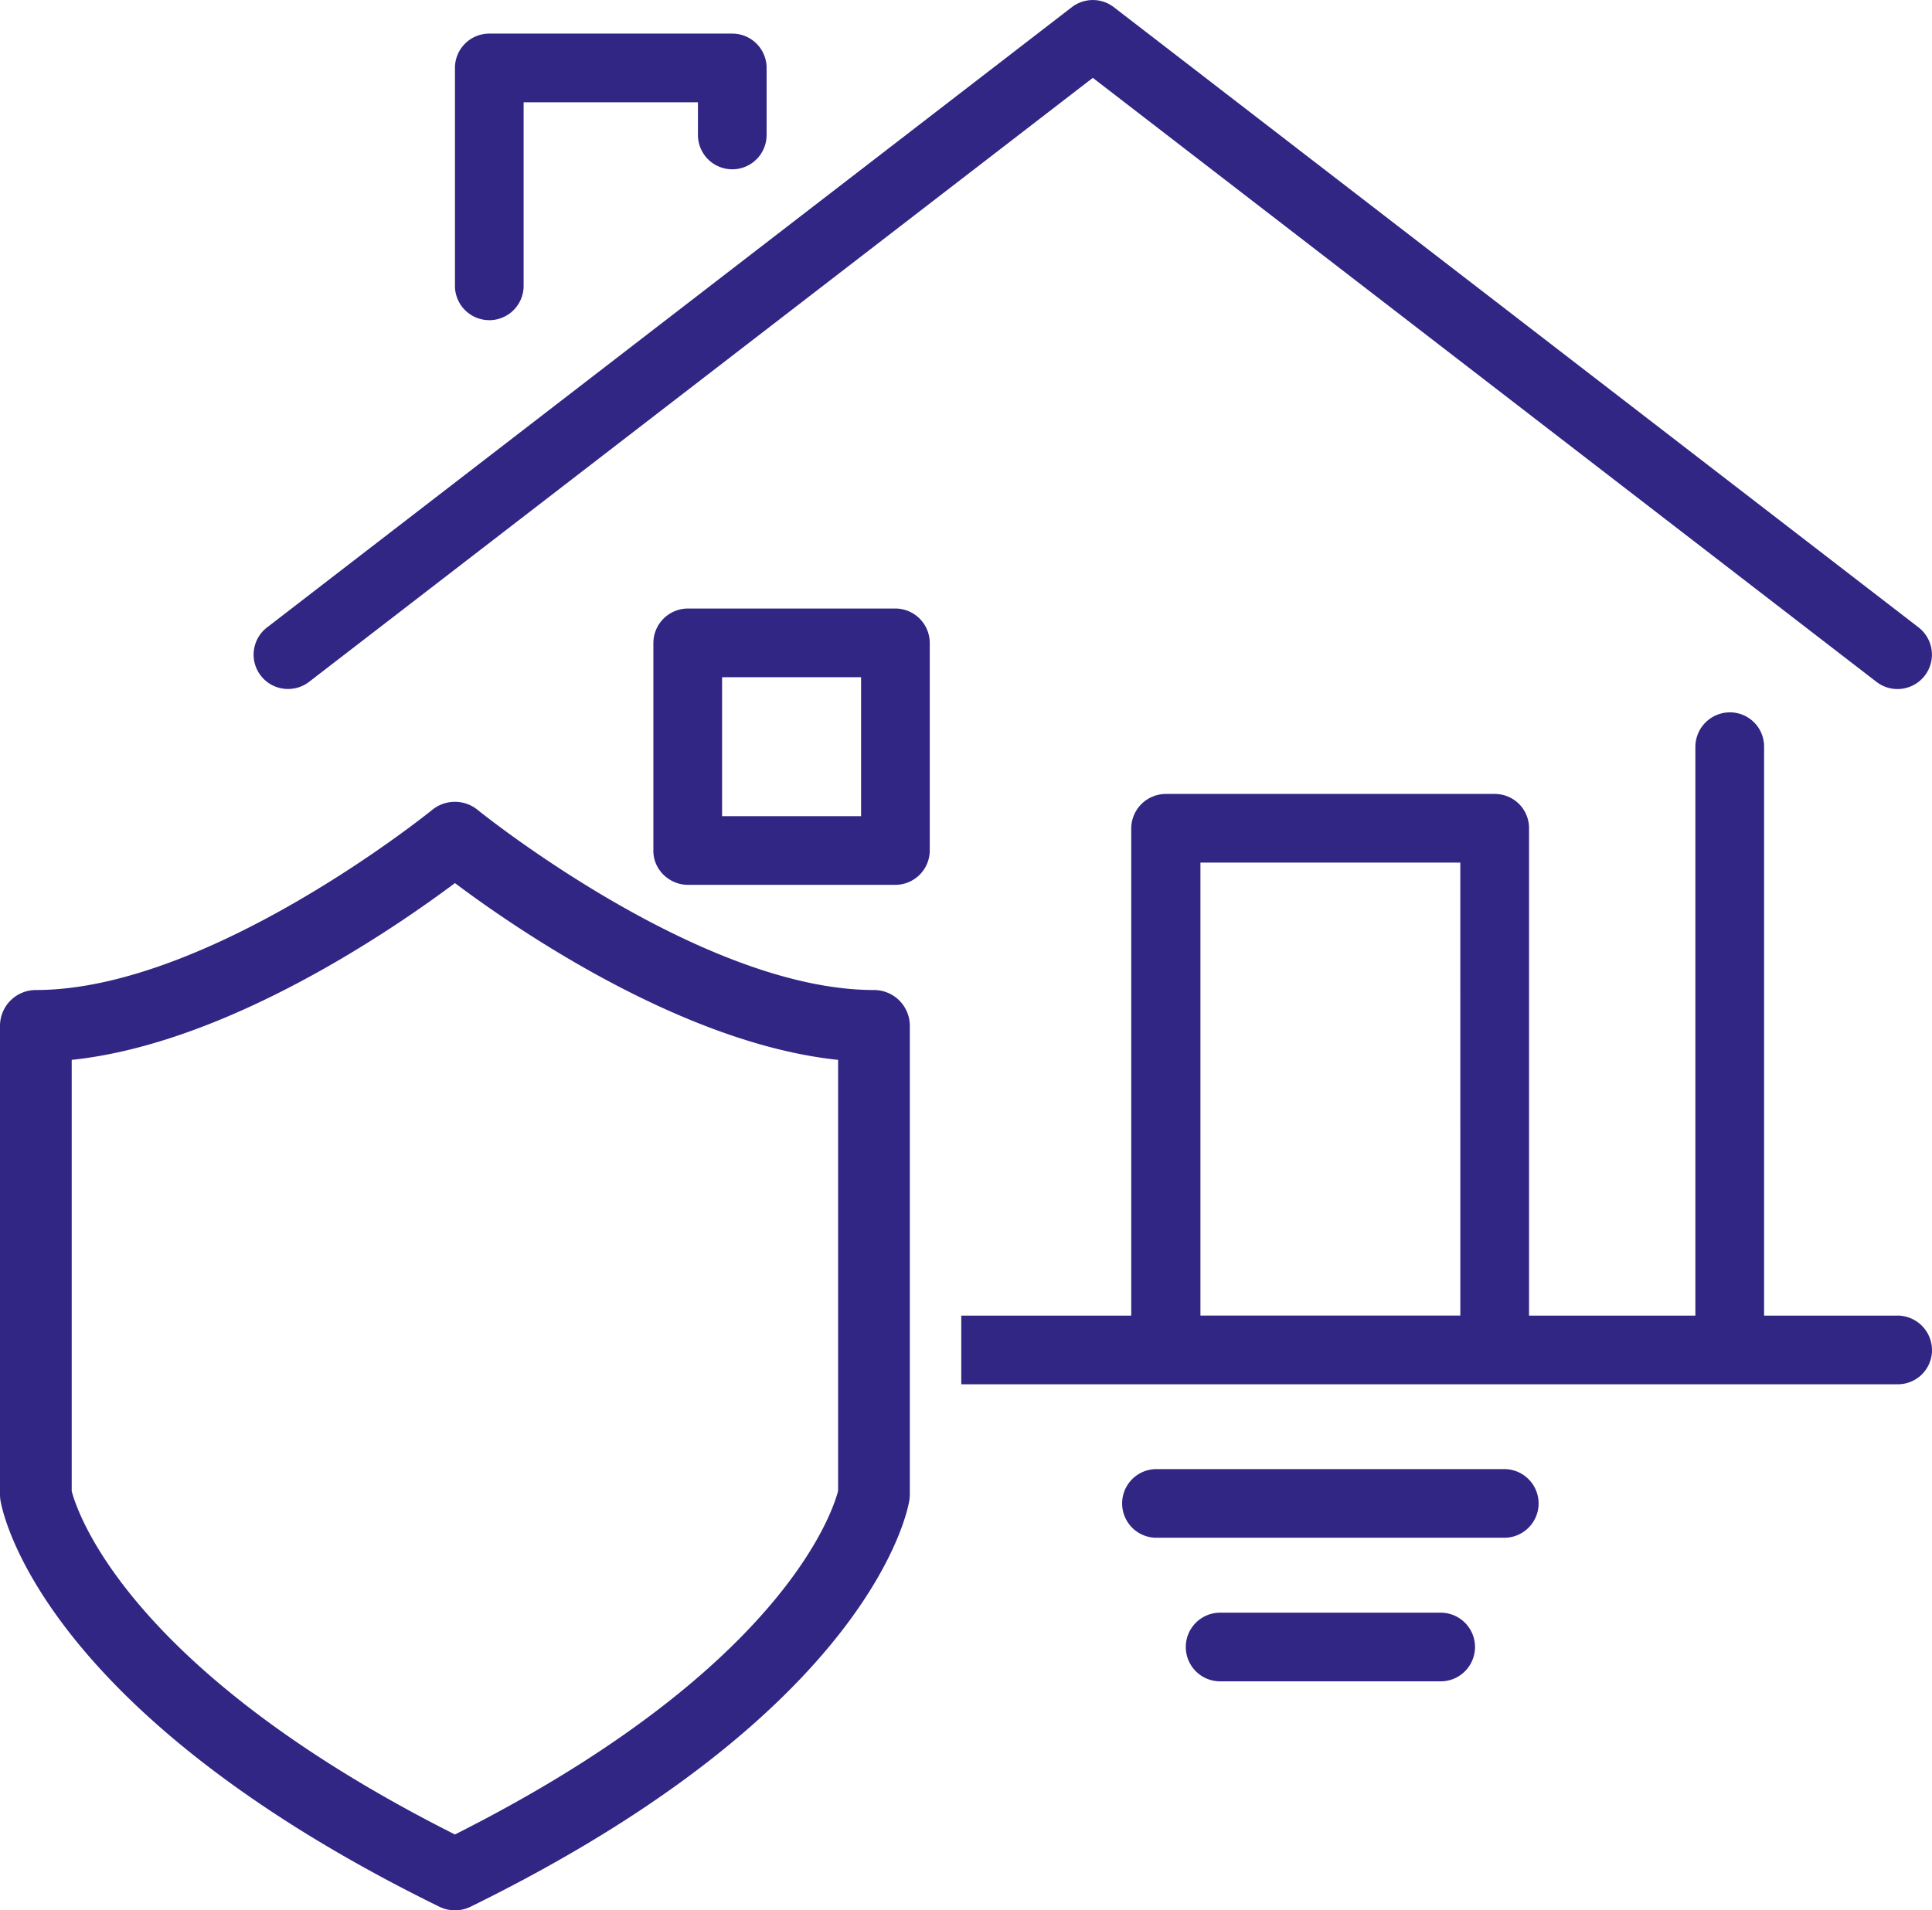
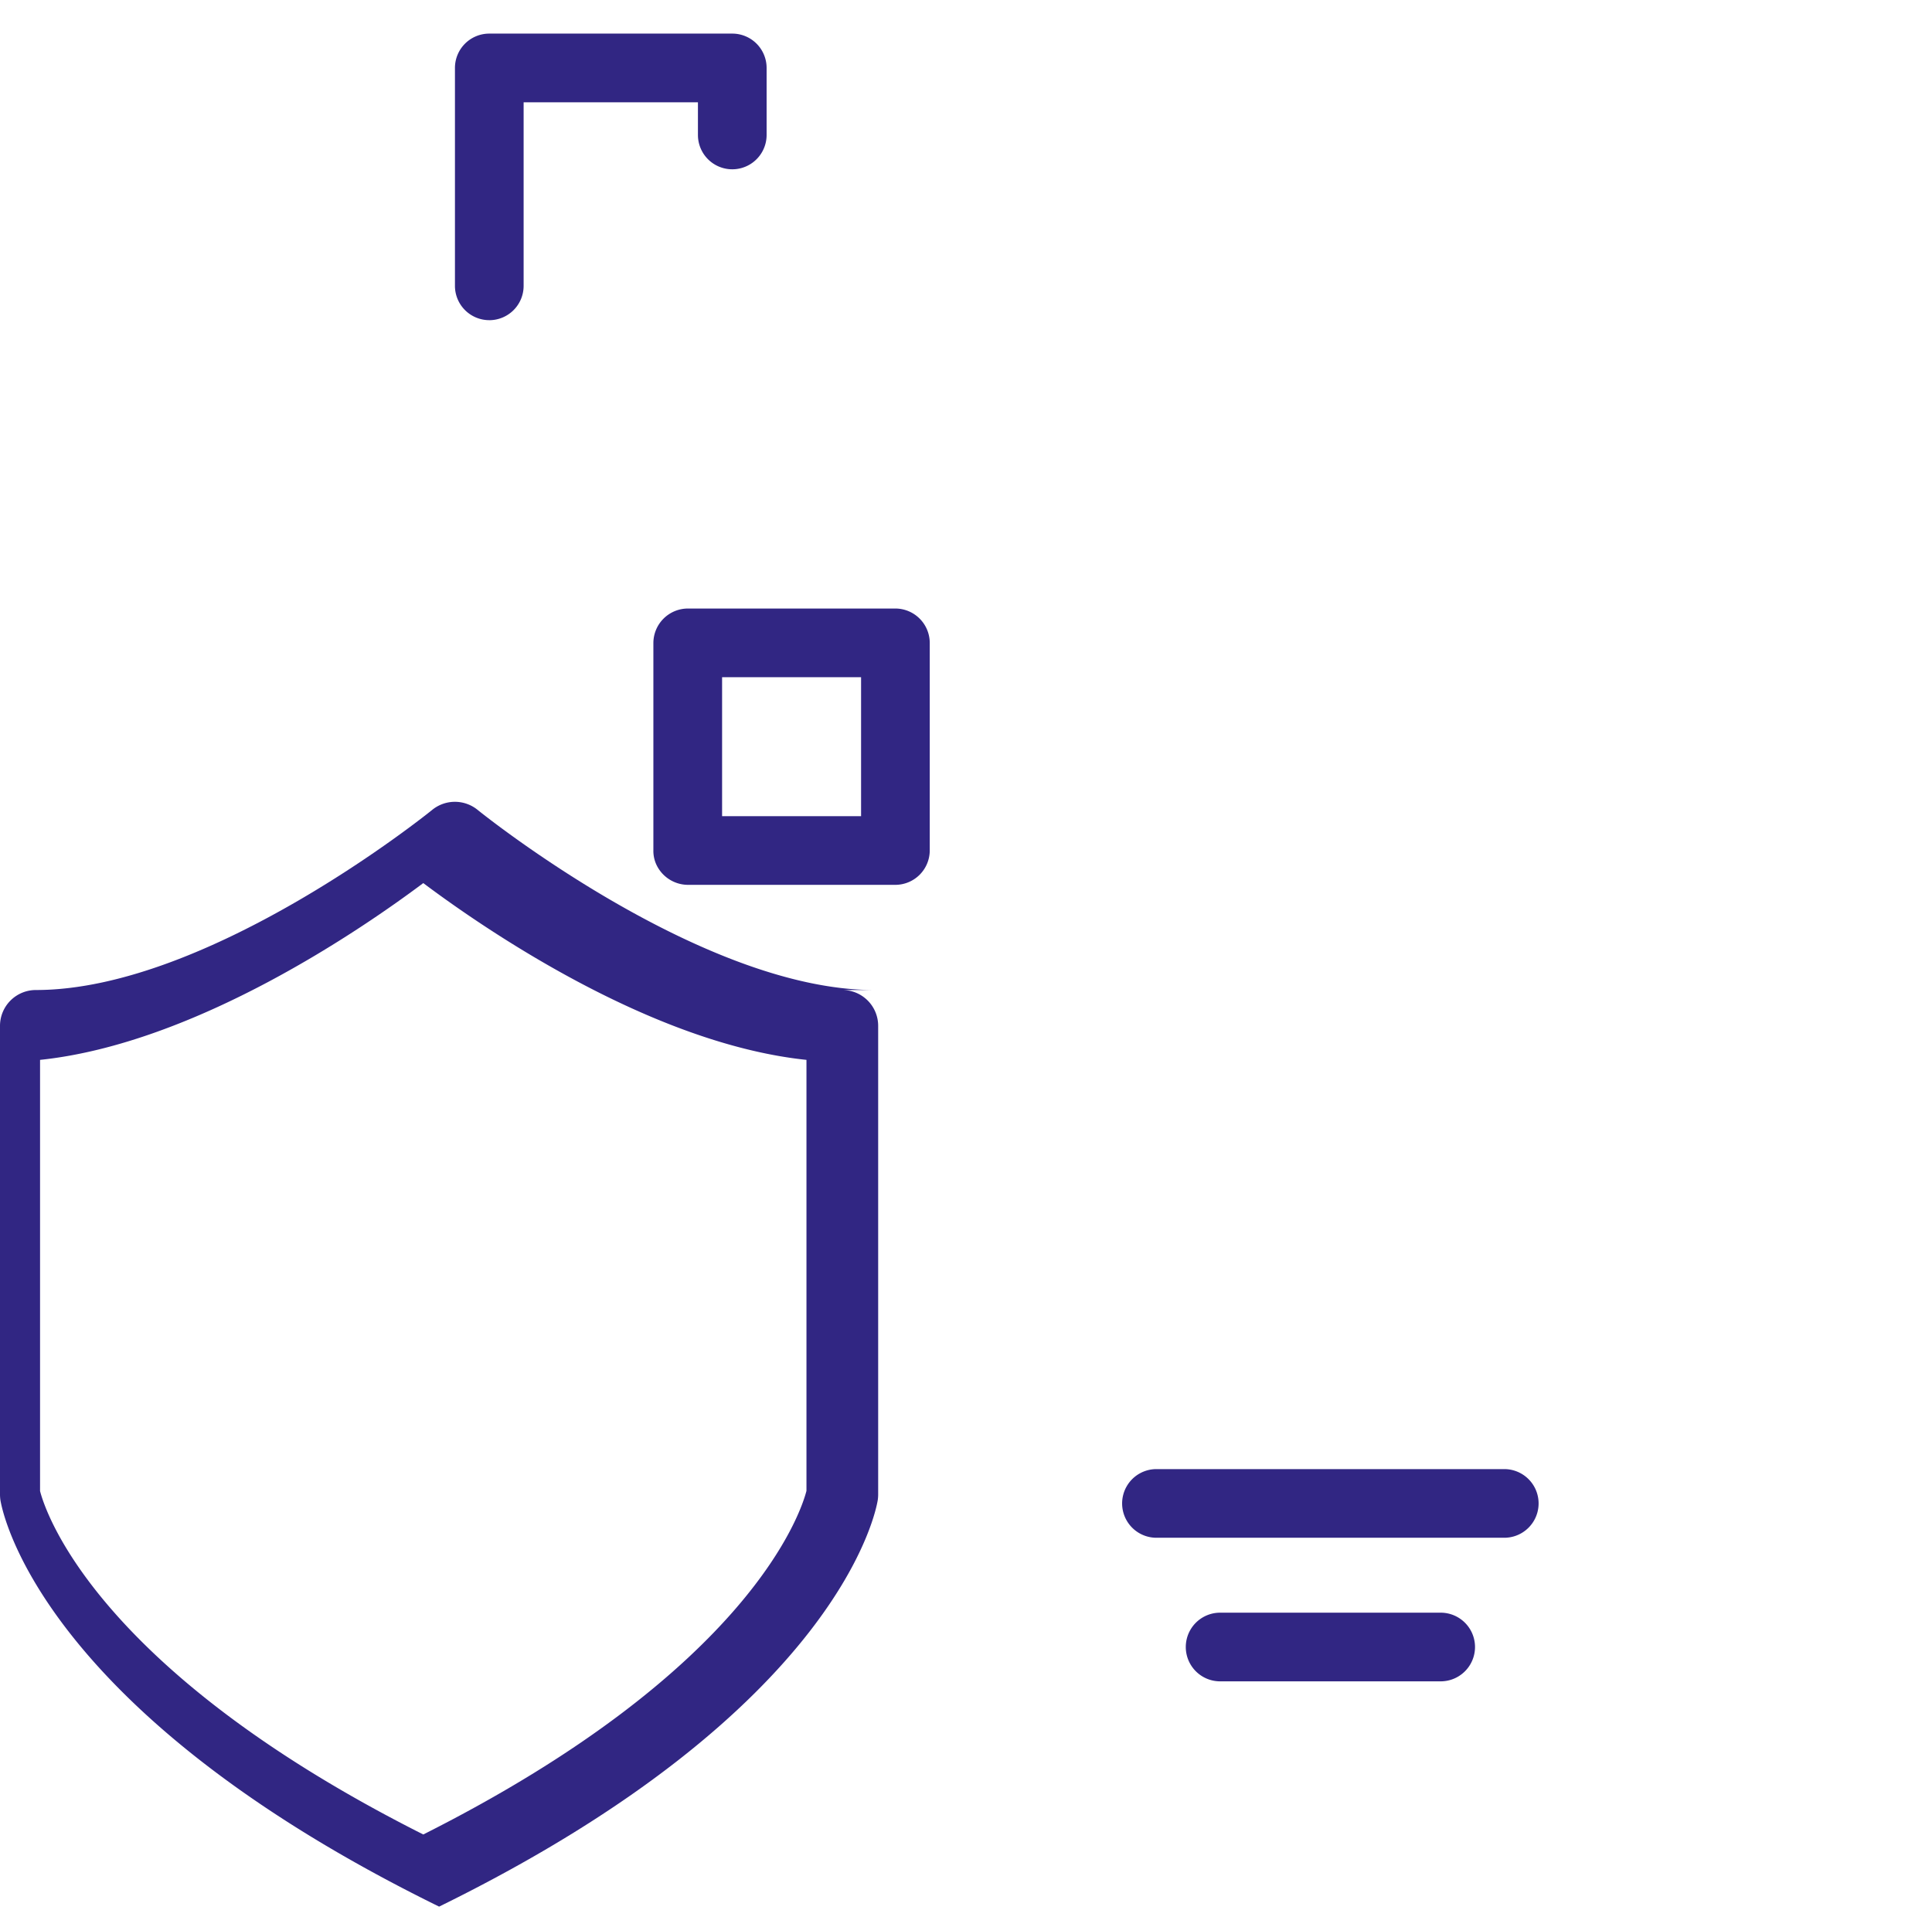
<svg xmlns="http://www.w3.org/2000/svg" id="Pojištění_domácnosti-ikona" data-name="Pojištění domácnosti-ikona" width="95.651" height="94.597" viewBox="0 0 95.651 94.597">
-   <path id="Path_3889" data-name="Path 3889" d="M451.862,386.361a1.7,1.7,0,0,0,1.039-.354L491.7,356.1l38.8,29.911a1.7,1.7,0,1,0,2.079-2.7L492.74,352.6a1.706,1.706,0,0,0-2.079,0l-39.838,30.709a1.7,1.7,0,0,0,1.039,3.053" transform="translate(-437.596 -352.245)" fill="#312683" />
  <path id="Path_3890" data-name="Path 3890" d="M456.029,367.135a1.7,1.7,0,0,0,1.7-1.7v-9.089h8.63v1.617a1.7,1.7,0,1,0,3.4,0v-3.319a1.7,1.7,0,0,0-1.7-1.7H456.029a1.7,1.7,0,0,0-1.7,1.7v10.79a1.7,1.7,0,0,0,1.7,1.7" transform="translate(-431.805 -351.28)" fill="#312683" />
  <path id="Path_3891" data-name="Path 3891" d="M470.436,364.857H460.153a1.713,1.713,0,0,0-1.713,1.713v10.257a1.62,1.62,0,0,0,.232.87,1.735,1.735,0,0,0,1.481.843h10.283a1.708,1.708,0,0,0,1.687-1.713V366.57a1.708,1.708,0,0,0-1.687-1.713m-1.713,10.283h-6.881v-6.881h6.881Z" transform="translate(-426.092 -334.724)" fill="#312683" />
-   <path id="Path_3892" data-name="Path 3892" d="M511.167,396.882h-6.6v-28.16a1.693,1.693,0,0,0-1.689-1.713,1.713,1.713,0,0,0-1.713,1.713v28.16H492.93V372.765a1.693,1.693,0,0,0-1.687-1.715H474.95a1.716,1.716,0,0,0-1.715,1.715v24.117H464.82v3.4h46.347a1.691,1.691,0,0,0,1.713-1.689,1.715,1.715,0,0,0-1.713-1.713m-21.639,0H476.661v-22.43h12.866Z" transform="translate(-417.229 -331.735)" fill="#312683" />
  <path id="Path_3893" data-name="Path 3893" d="M487.075,382.693H469.855a1.7,1.7,0,1,0,0,3.4h17.219a1.7,1.7,0,0,0,0-3.4" transform="translate(-412.6 -309.946)" fill="#312683" />
  <path id="Path_3894" data-name="Path 3894" d="M482.095,385.669H471.176a1.7,1.7,0,1,0,0,3.4h10.919a1.7,1.7,0,0,0,0-3.4" transform="translate(-410.769 -305.812)" fill="#312683" />
-   <path id="Path_3895" data-name="Path 3895" d="M488.17,378.183c-8.57,0-19.515-8.831-19.625-8.922a1.781,1.781,0,0,0-2.244,0c-.11.091-11.038,8.922-19.625,8.922a1.775,1.775,0,0,0-1.775,1.775v23.207a1.976,1.976,0,0,0,.019.265c.065.418,1.775,10.35,21.721,20.141a1.761,1.761,0,0,0,1.567,0c19.943-9.791,21.654-19.723,21.718-20.141a1.976,1.976,0,0,0,.019-.265V379.958a1.773,1.773,0,0,0-1.775-1.775m-1.775,24.8c-.251.982-2.719,8.833-18.971,17.016-16.33-8.224-18.744-16.106-18.973-17.007v-21.35c7.72-.807,16-6.527,18.973-8.754,2.968,2.227,11.251,7.947,18.971,8.754Z" transform="translate(-444.901 -329.159)" fill="#312683" />
+   <path id="Path_3895" data-name="Path 3895" d="M488.17,378.183c-8.57,0-19.515-8.831-19.625-8.922a1.781,1.781,0,0,0-2.244,0c-.11.091-11.038,8.922-19.625,8.922a1.775,1.775,0,0,0-1.775,1.775v23.207a1.976,1.976,0,0,0,.019.265c.065.418,1.775,10.35,21.721,20.141c19.943-9.791,21.654-19.723,21.718-20.141a1.976,1.976,0,0,0,.019-.265V379.958a1.773,1.773,0,0,0-1.775-1.775m-1.775,24.8c-.251.982-2.719,8.833-18.971,17.016-16.33-8.224-18.744-16.106-18.973-17.007v-21.35c7.72-.807,16-6.527,18.973-8.754,2.968,2.227,11.251,7.947,18.971,8.754Z" transform="translate(-444.901 -329.159)" fill="#312683" />
</svg>